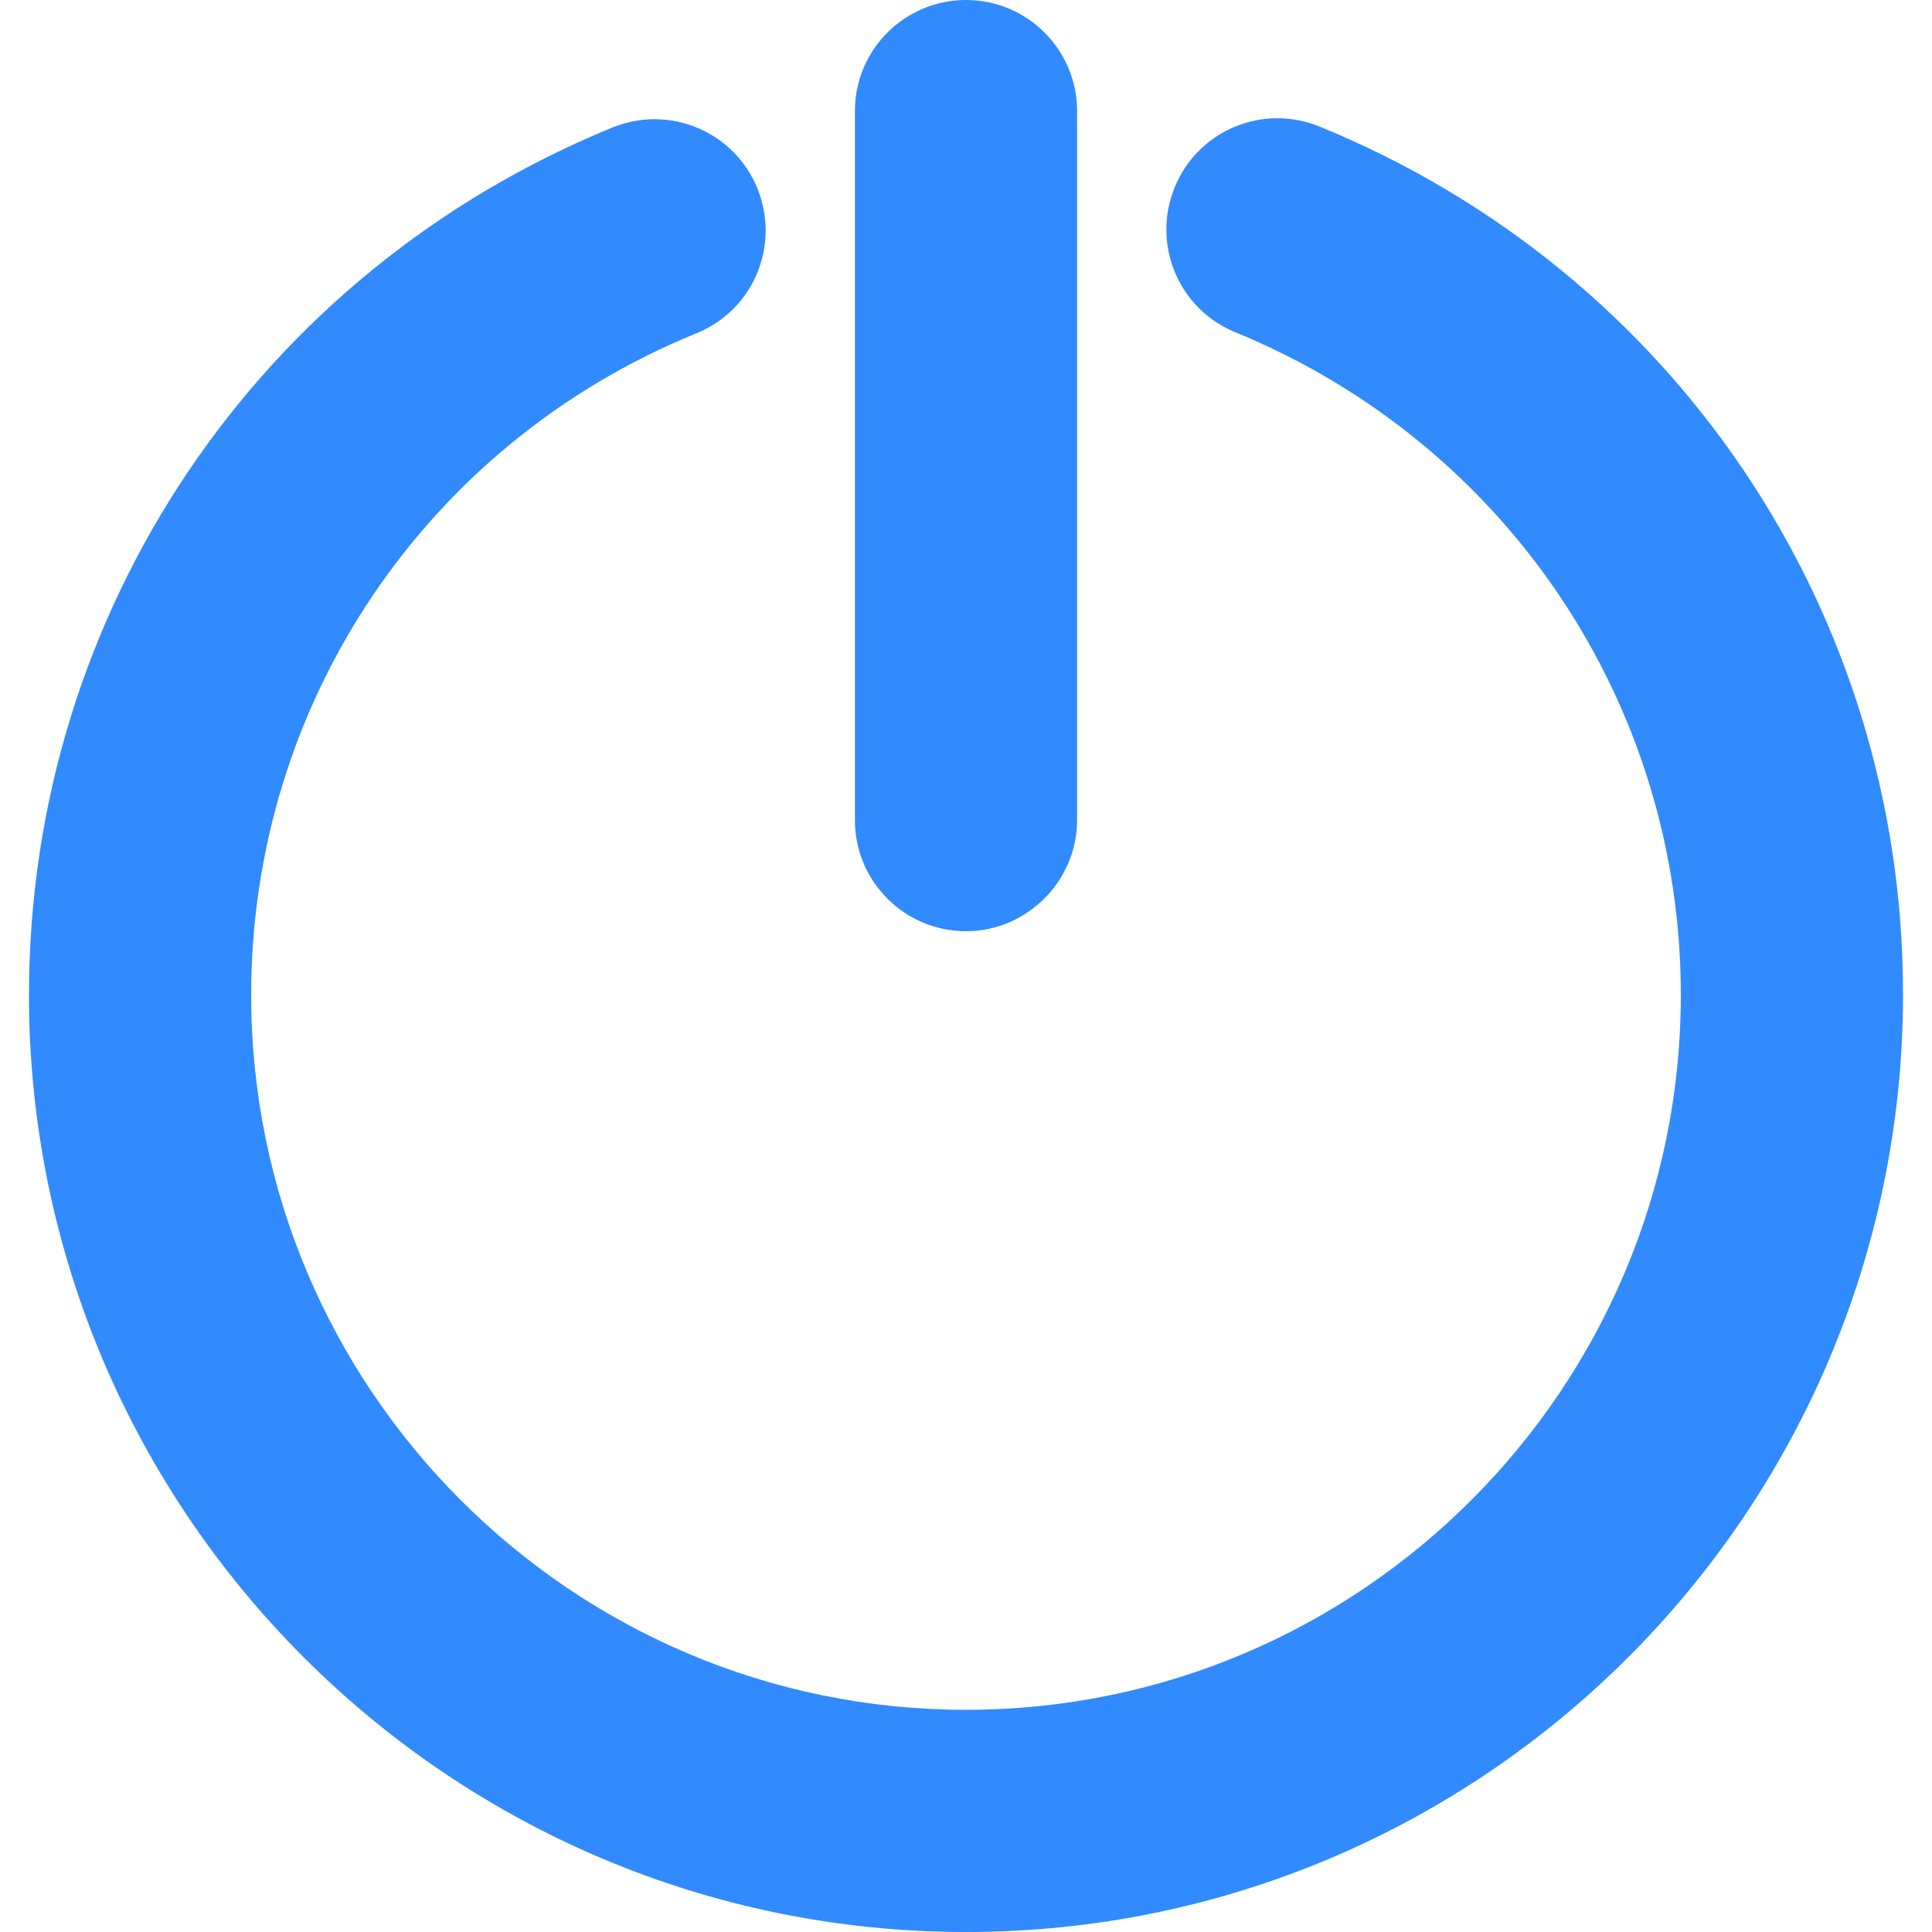
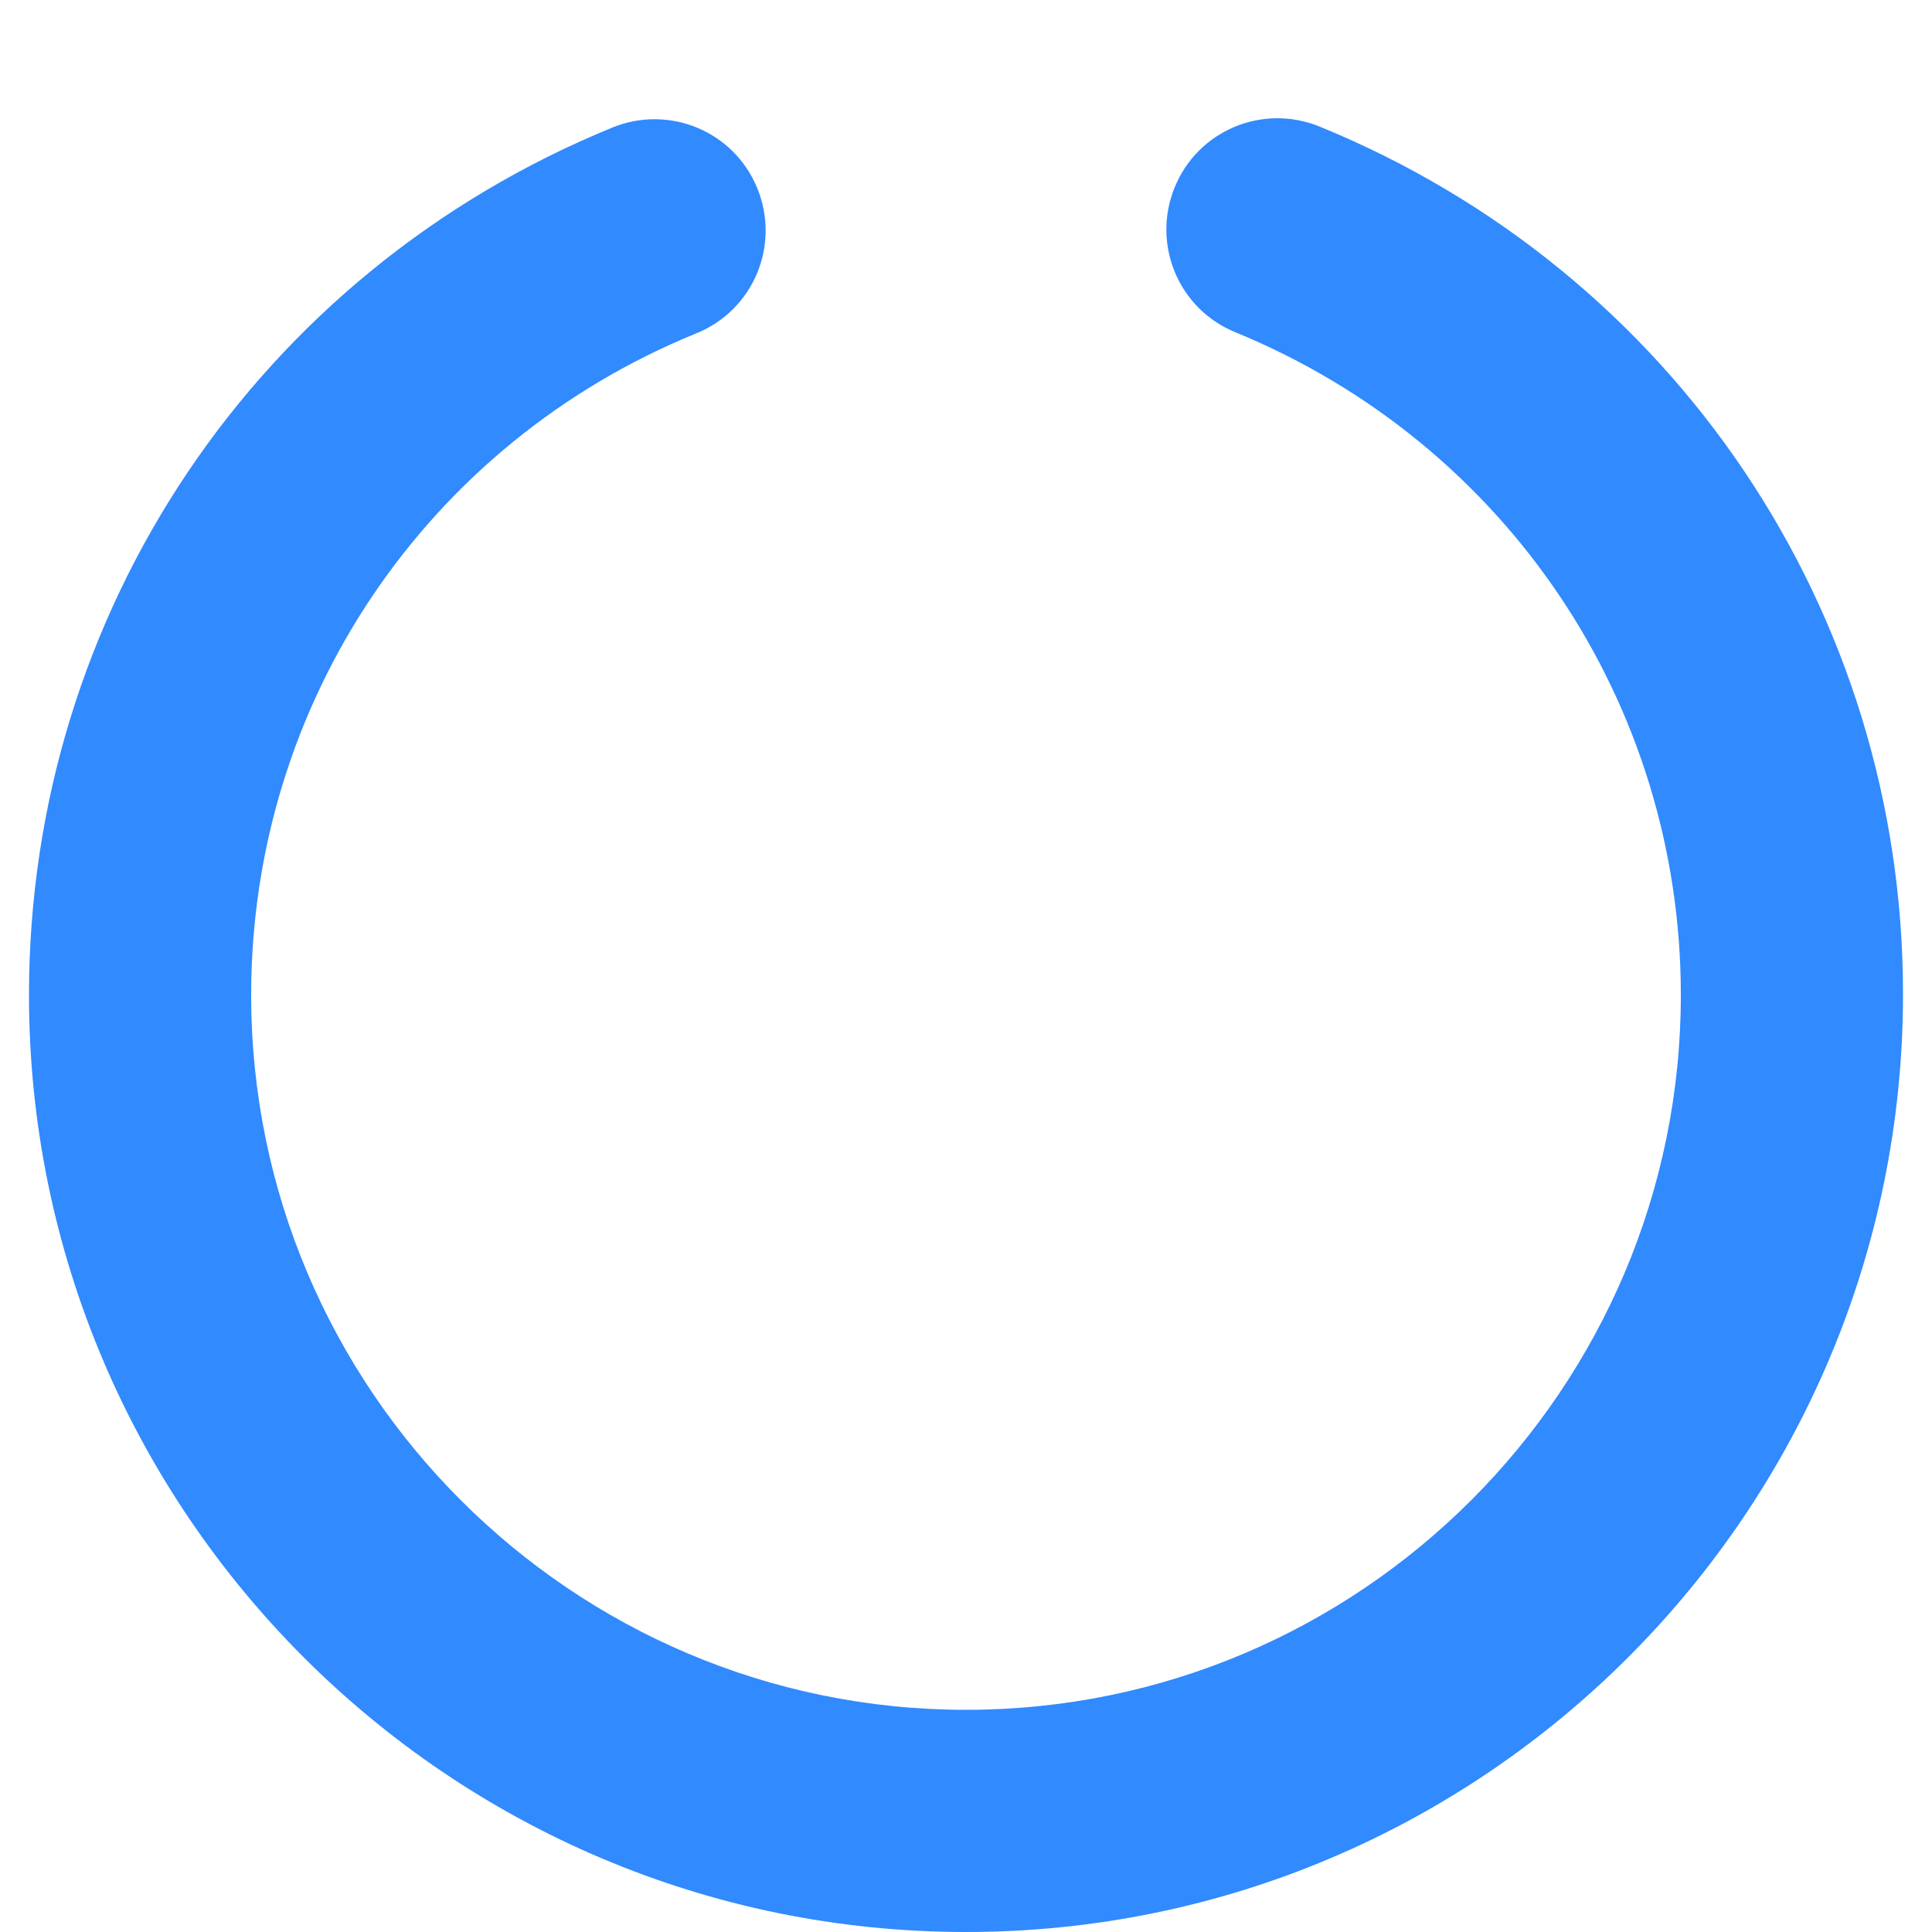
<svg xmlns="http://www.w3.org/2000/svg" t="1729662523365" class="icon" viewBox="0 0 1024 1024" version="1.1" p-id="4294" width="128" height="128">
-   <path d="M512 493.568c-32.256 0-58.88-26.112-58.88-58.88V58.88C453.12 26.112 479.744 0 512 0s58.88 26.112 58.88 58.88v375.808c0 32.256-26.624 58.88-58.88 58.88z" fill="#318AFE" p-id="4295" />
  <path d="M512 1024c-273.92 0-496.64-222.72-496.64-496.64 0-202.752 121.344-382.976 309.248-459.776 30.208-12.288 64.512 2.048 76.8 32.256 12.288 30.208-2.048 64.512-32.256 76.8C225.792 235.008 133.12 372.736 133.12 527.36c0 208.896 169.984 378.88 378.88 378.88s378.88-169.984 378.88-378.88c0-154.624-92.672-292.352-236.032-351.232-30.208-12.288-44.544-46.592-32.256-76.8 12.288-30.208 46.592-44.544 76.8-32.256 187.904 76.8 309.248 257.024 309.248 459.776 0 274.432-222.72 497.152-496.64 497.152z" fill="#318AFE" p-id="4296" />
</svg>